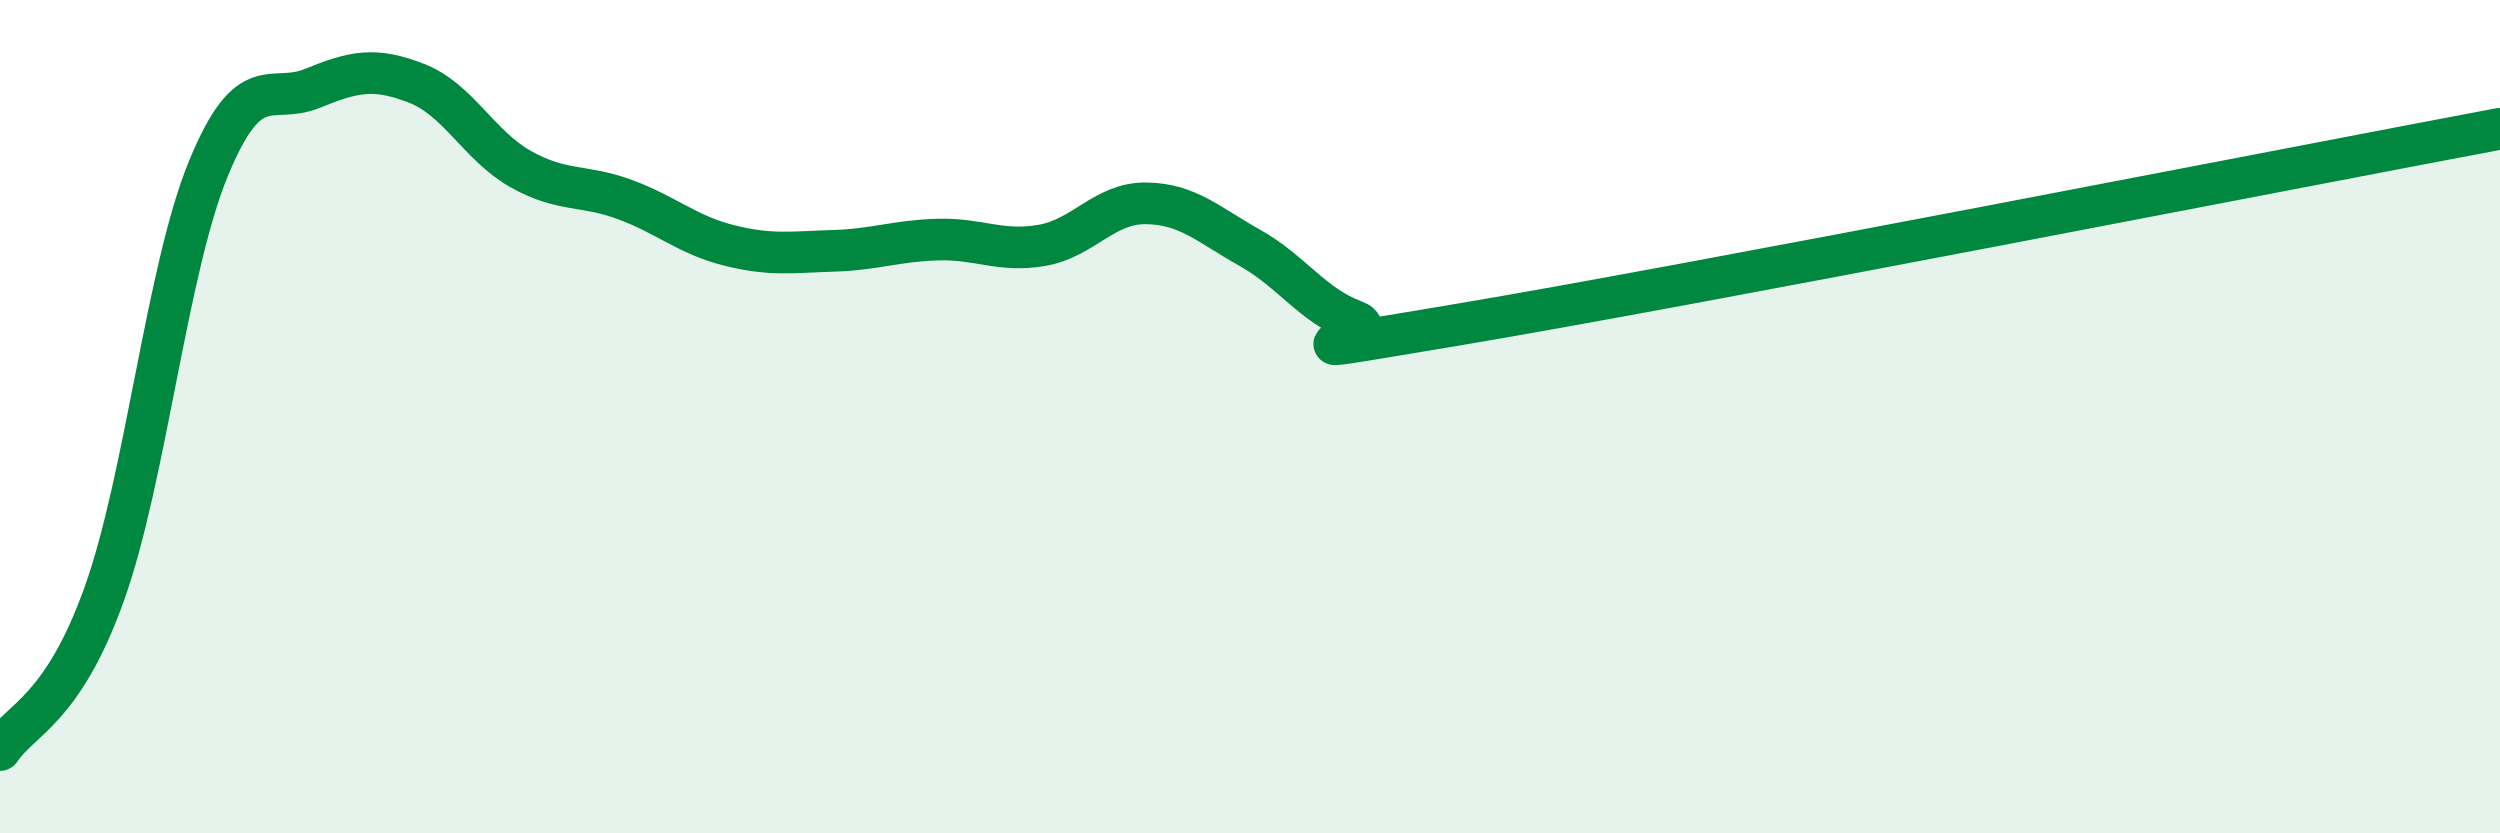
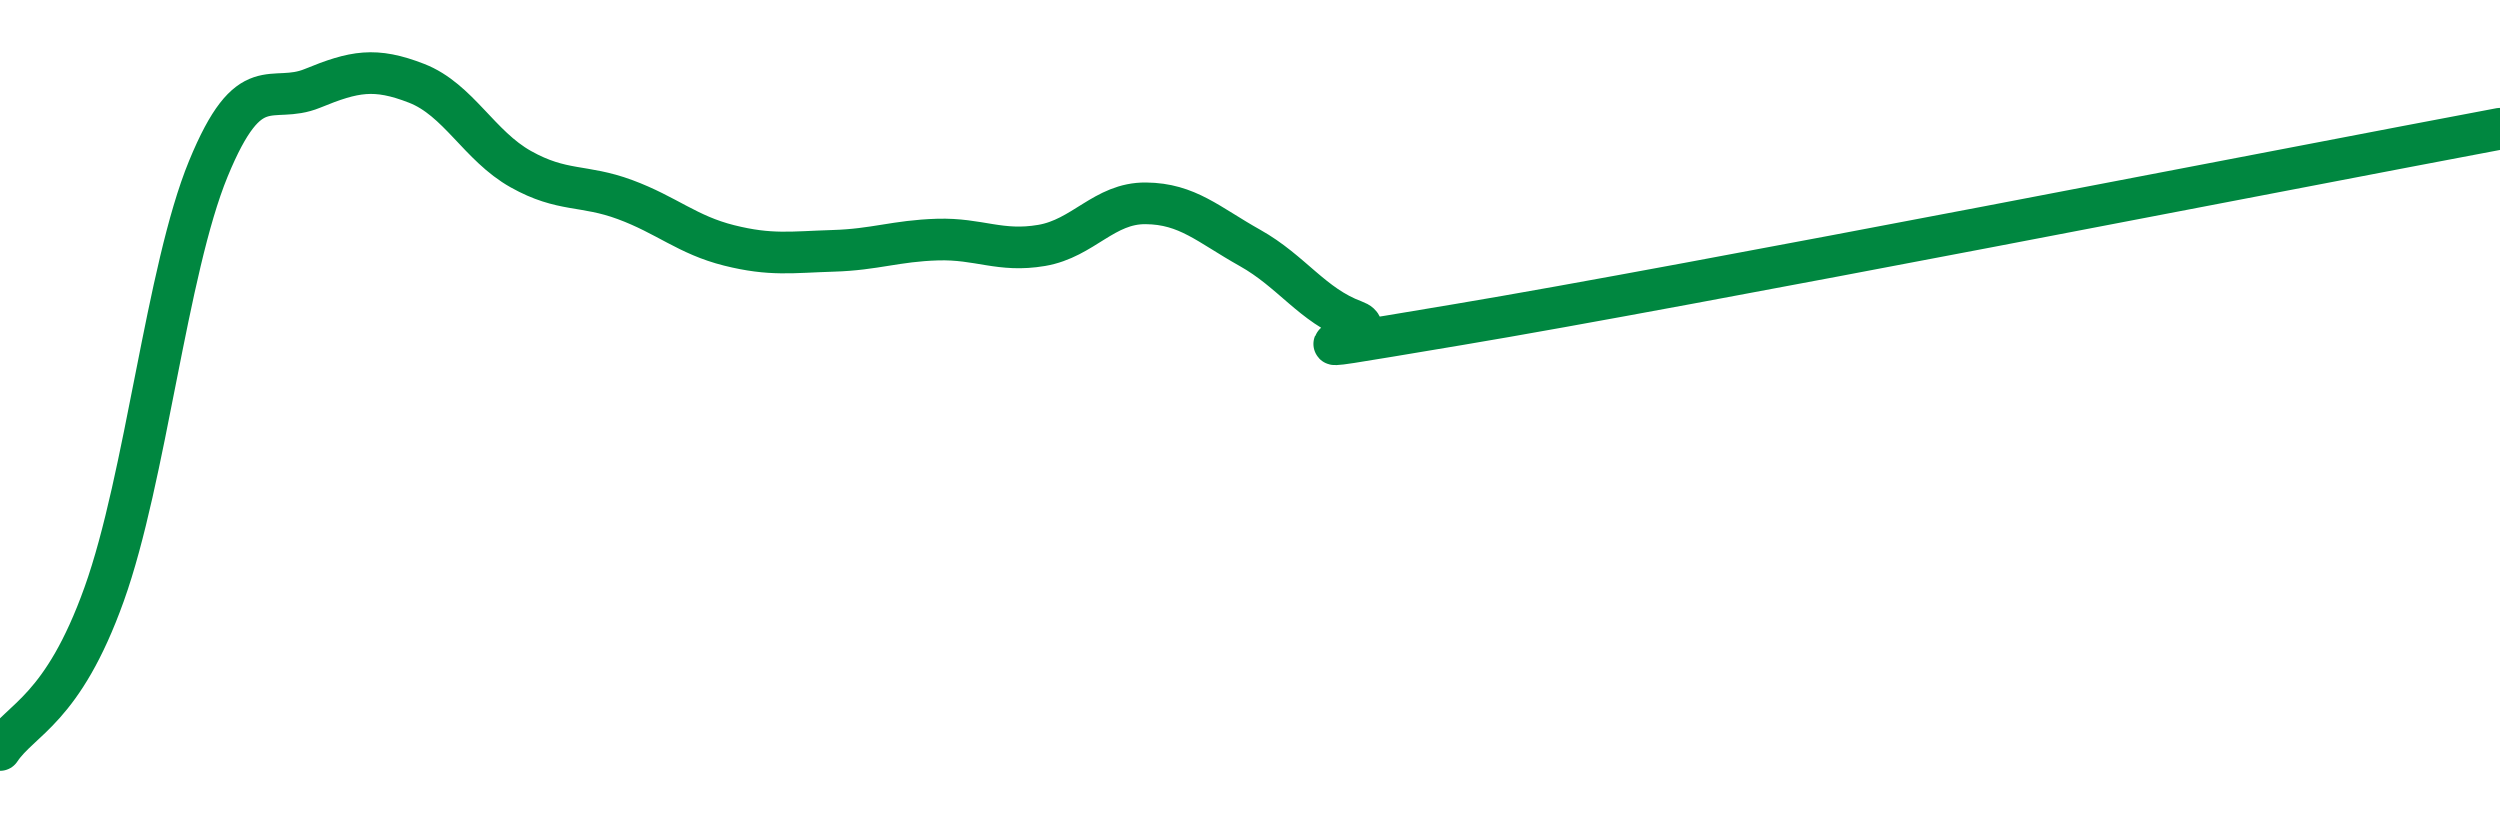
<svg xmlns="http://www.w3.org/2000/svg" width="60" height="20" viewBox="0 0 60 20">
-   <path d="M 0,18 C 0.5,17.25 1.5,17.05 2.5,14.26 C 3.5,11.47 4,6.48 5,4.05 C 6,1.62 6.5,2.53 7.5,2.12 C 8.5,1.71 9,1.61 10,2 C 11,2.39 11.5,3.5 12.5,4.06 C 13.5,4.62 14,4.42 15,4.79 C 16,5.16 16.5,5.64 17.5,5.89 C 18.5,6.14 19,6.05 20,6.02 C 21,5.99 21.5,5.78 22.5,5.75 C 23.5,5.72 24,6.06 25,5.89 C 26,5.72 26.5,4.87 27.5,4.88 C 28.5,4.89 29,5.39 30,5.95 C 31,6.51 31.5,7.33 32.5,7.7 C 33.5,8.07 29.5,8.71 35,7.79 C 40.5,6.87 55,4.03 60,3.09L60 20L0 20Z" fill="#008740" opacity="0.1" stroke-linecap="round" stroke-linejoin="round" />
  <path d="M 0,18 C 0.5,17.25 1.5,17.05 2.5,14.26 C 3.5,11.47 4,6.48 5,4.05 C 6,1.62 6.5,2.53 7.5,2.12 C 8.5,1.71 9,1.61 10,2 C 11,2.39 11.5,3.5 12.5,4.06 C 13.5,4.62 14,4.42 15,4.79 C 16,5.16 16.5,5.64 17.5,5.89 C 18.5,6.14 19,6.05 20,6.02 C 21,5.99 21.5,5.78 22.5,5.75 C 23.5,5.72 24,6.06 25,5.89 C 26,5.72 26.5,4.87 27.5,4.88 C 28.5,4.89 29,5.39 30,5.95 C 31,6.51 31.5,7.33 32.5,7.7 C 33.5,8.07 29.5,8.71 35,7.79 C 40.5,6.87 55,4.03 60,3.09" stroke="#008740" stroke-width="1" fill="none" stroke-linecap="round" stroke-linejoin="round" />
</svg>